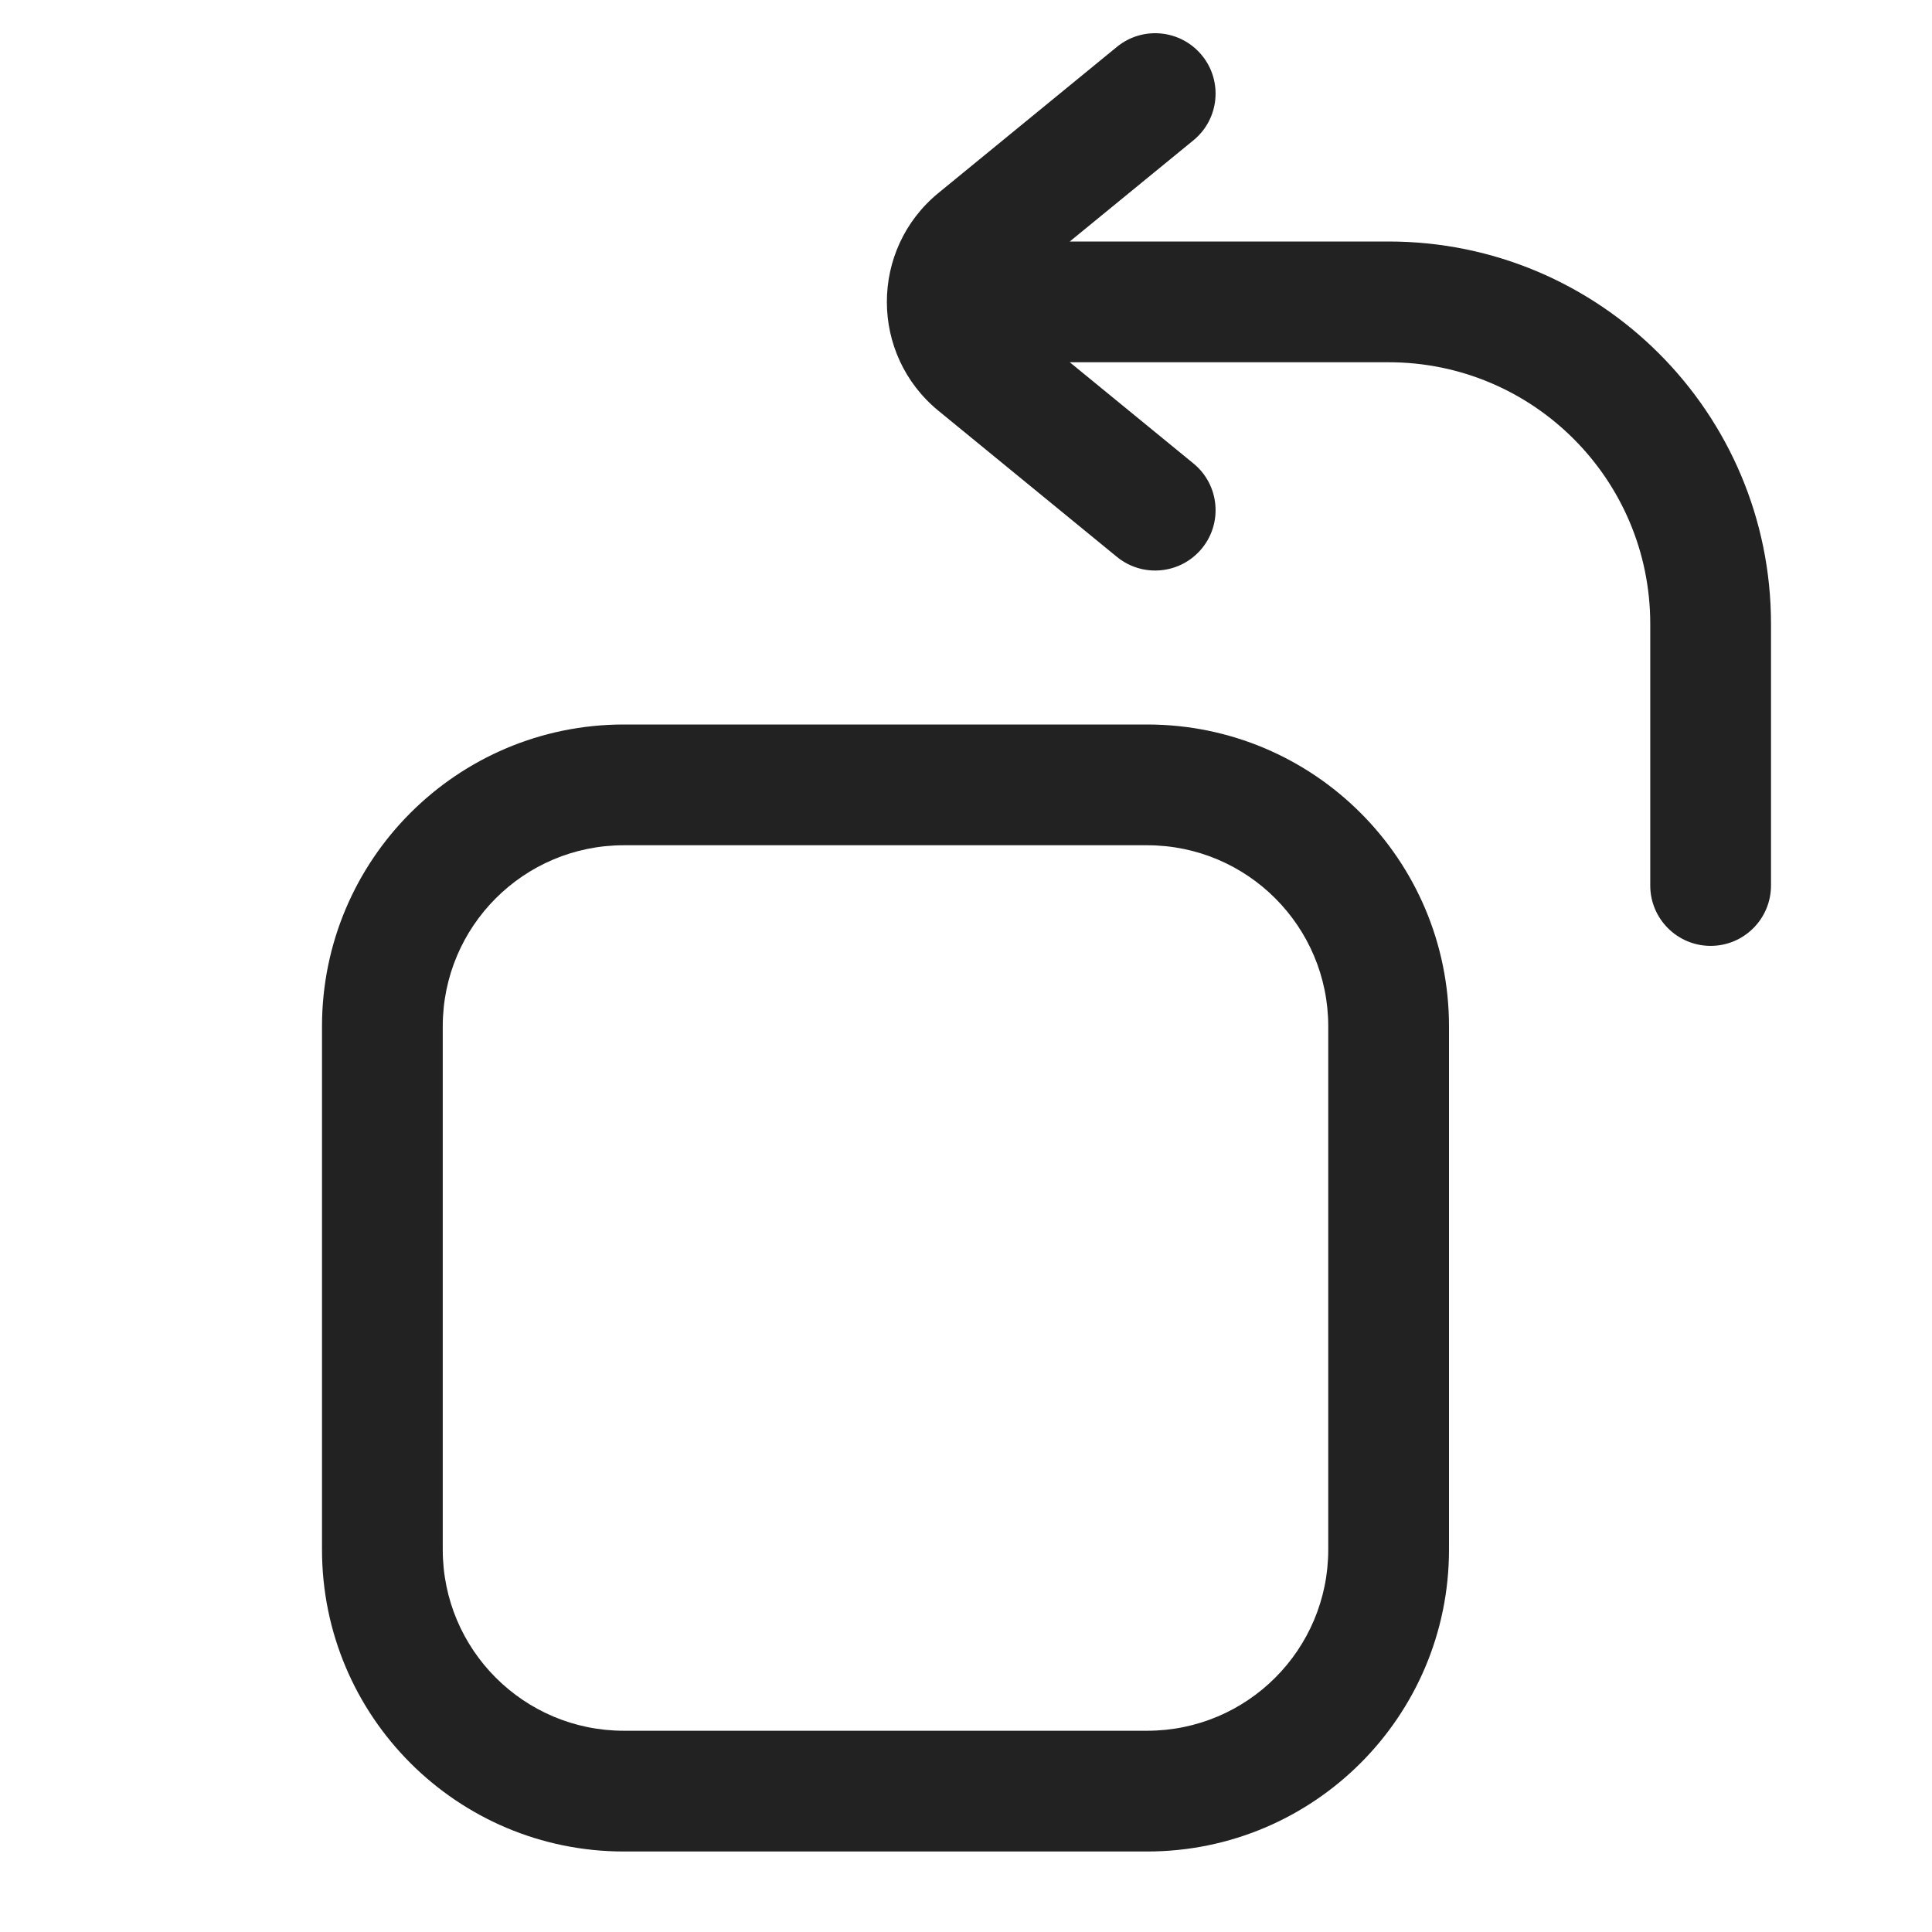
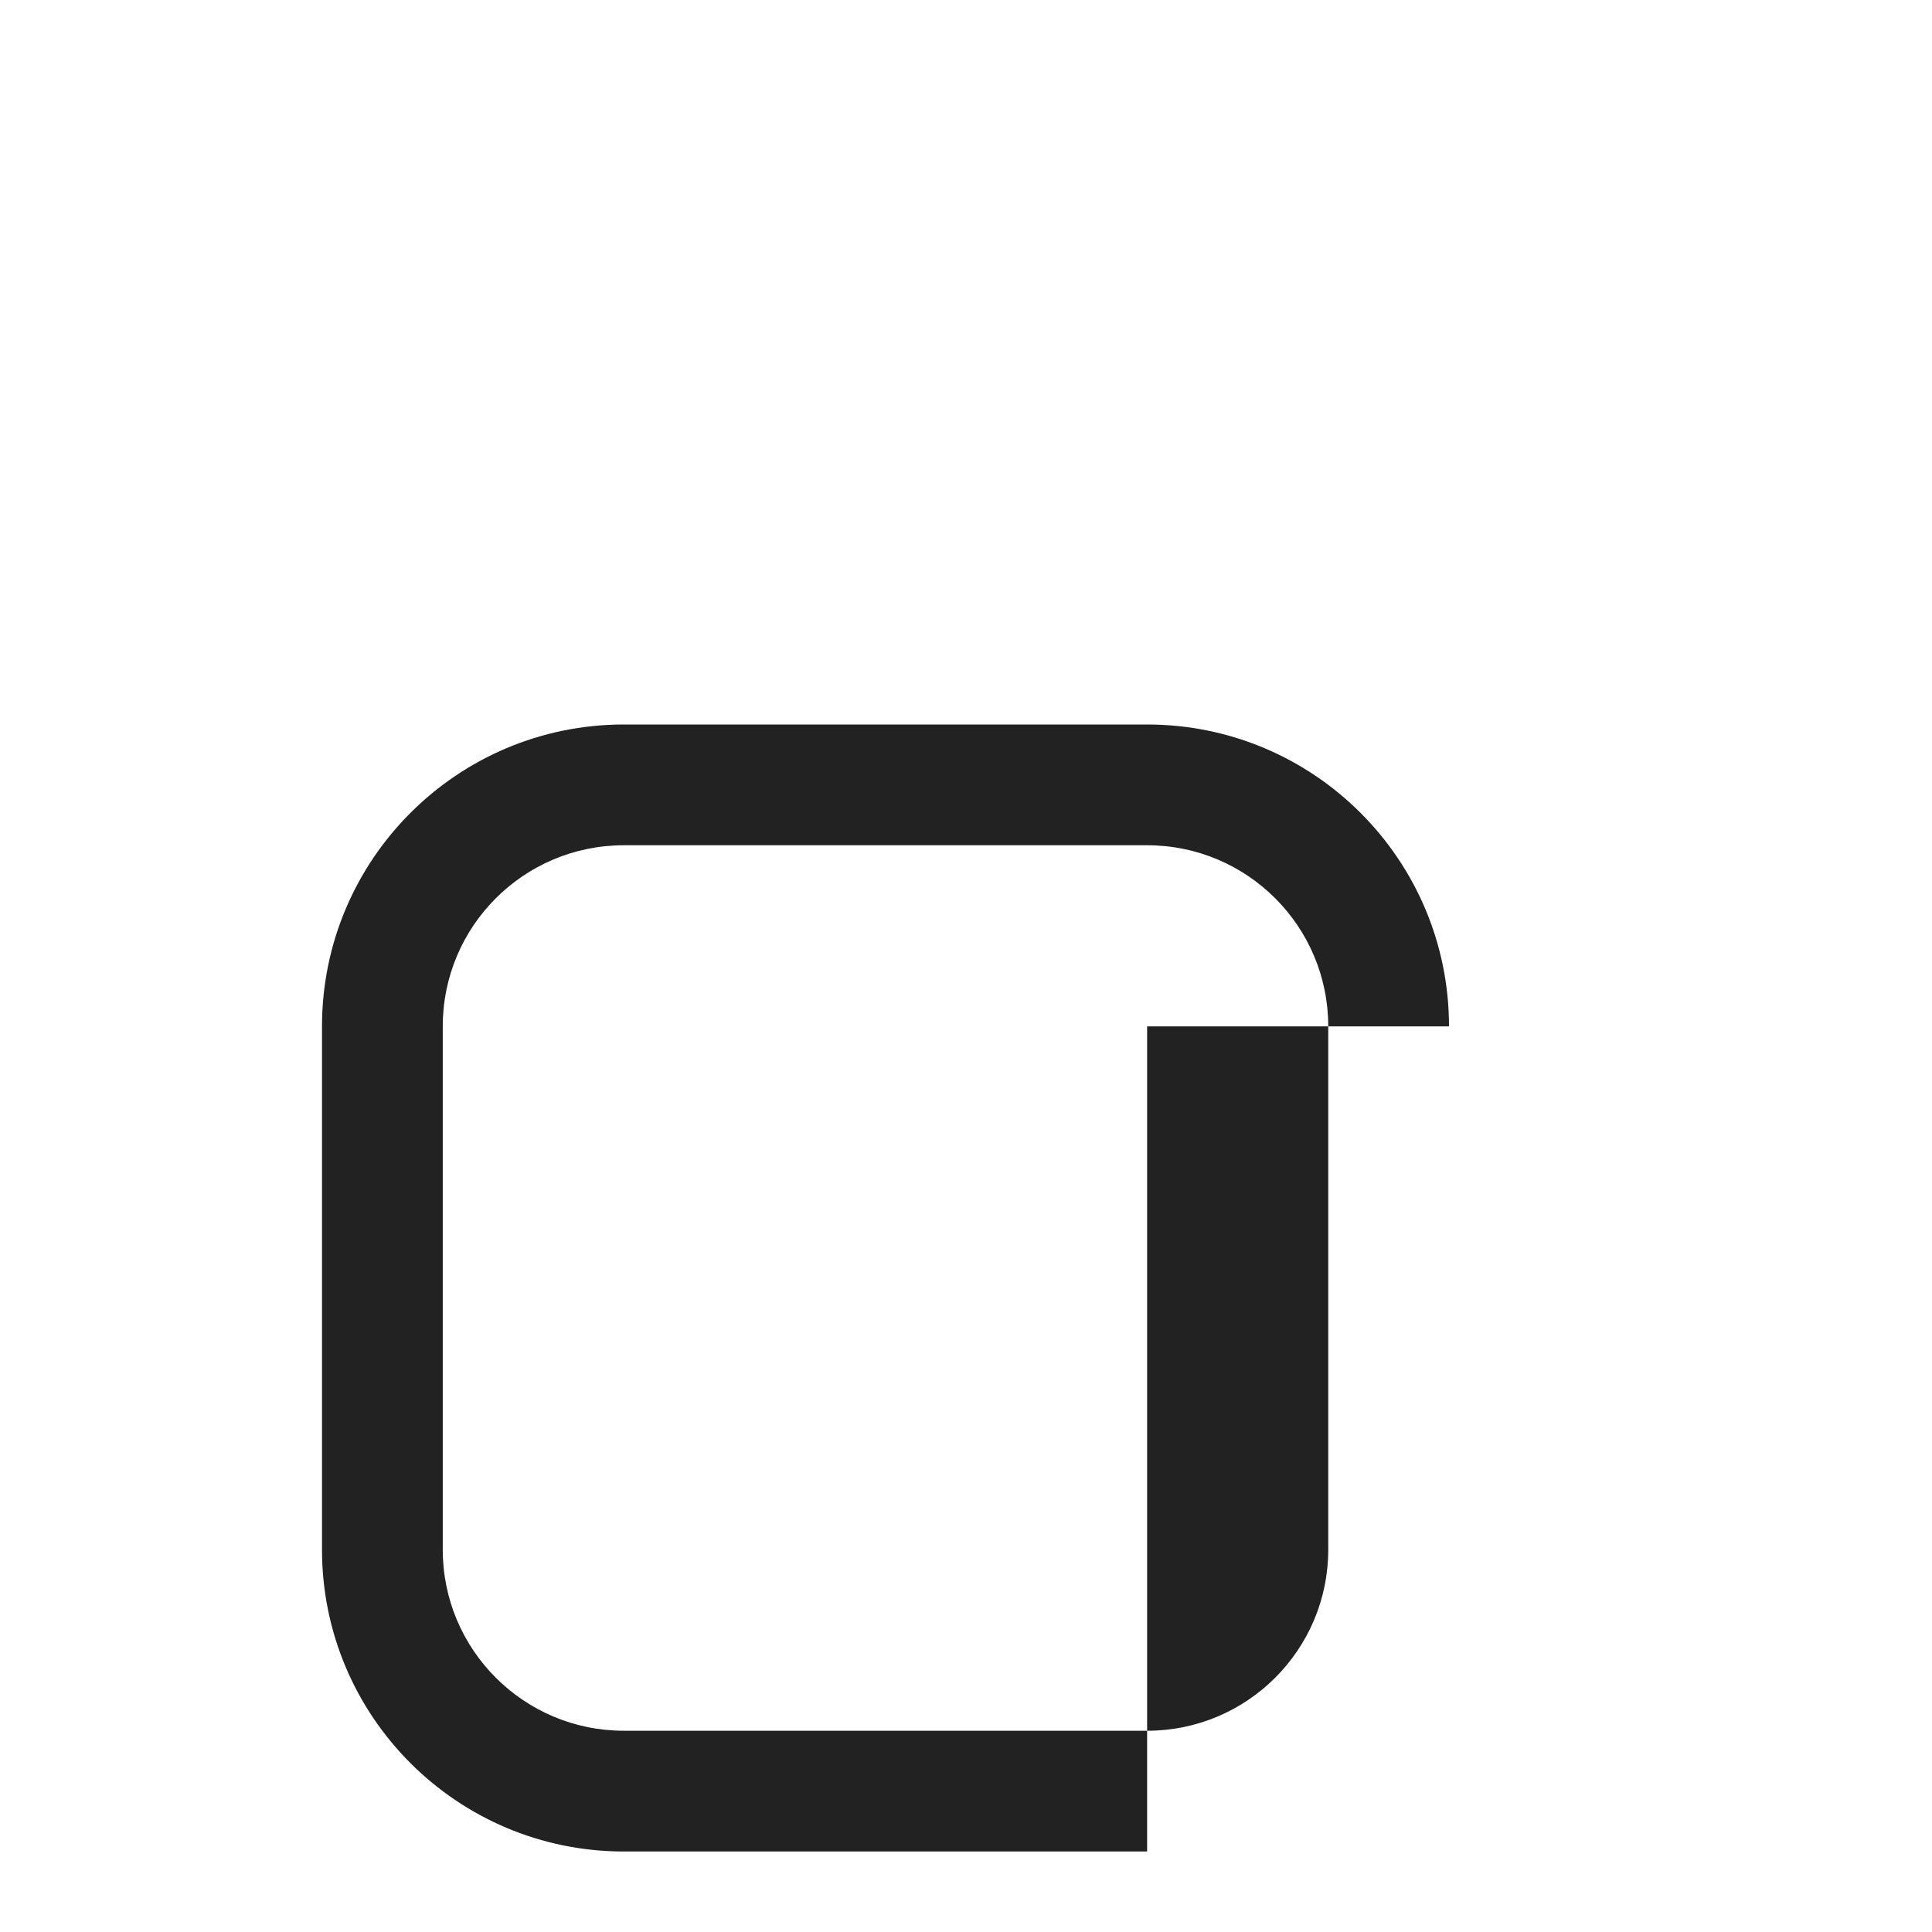
<svg xmlns="http://www.w3.org/2000/svg" width="24" height="24" viewBox="0 0 24 24" fill="none">
-   <path d="M13.875 0.582C14.196 0.32 14.668 0.367 14.931 0.688C15.193 1.008 15.146 1.481 14.825 1.743L13.289 3H17.25C19.873 3 22 5.127 22 7.75V11C22 11.414 21.664 11.75 21.25 11.75C20.836 11.75 20.5 11.414 20.5 11V7.75C20.5 5.955 19.045 4.5 17.25 4.5H13.289L14.825 5.757C15.146 6.019 15.193 6.492 14.931 6.812C14.668 7.133 14.196 7.18 13.875 6.918L11.659 5.104C10.803 4.404 10.803 3.096 11.659 2.396L13.875 0.582Z" fill="#222222" />
-   <path fill-rule="evenodd" clip-rule="evenodd" d="M18 12.75C18 10.679 16.321 9 14.25 9H7.75C5.679 9 4 10.679 4 12.75V19.25C4 21.321 5.679 23 7.75 23H14.25C16.321 23 18 21.321 18 19.25V12.75ZM14.25 10.5C15.493 10.5 16.5 11.507 16.5 12.75V19.25C16.5 20.493 15.493 21.5 14.25 21.5H7.75C6.507 21.5 5.5 20.493 5.5 19.25V12.75C5.5 11.507 6.507 10.5 7.75 10.5H14.25Z" fill="#222222" />
+   <path fill-rule="evenodd" clip-rule="evenodd" d="M18 12.75C18 10.679 16.321 9 14.25 9H7.75C5.679 9 4 10.679 4 12.75V19.25C4 21.321 5.679 23 7.75 23H14.25V12.75ZM14.25 10.5C15.493 10.5 16.5 11.507 16.5 12.75V19.25C16.5 20.493 15.493 21.5 14.25 21.5H7.75C6.507 21.5 5.5 20.493 5.5 19.25V12.75C5.5 11.507 6.507 10.5 7.75 10.5H14.25Z" fill="#222222" />
</svg>